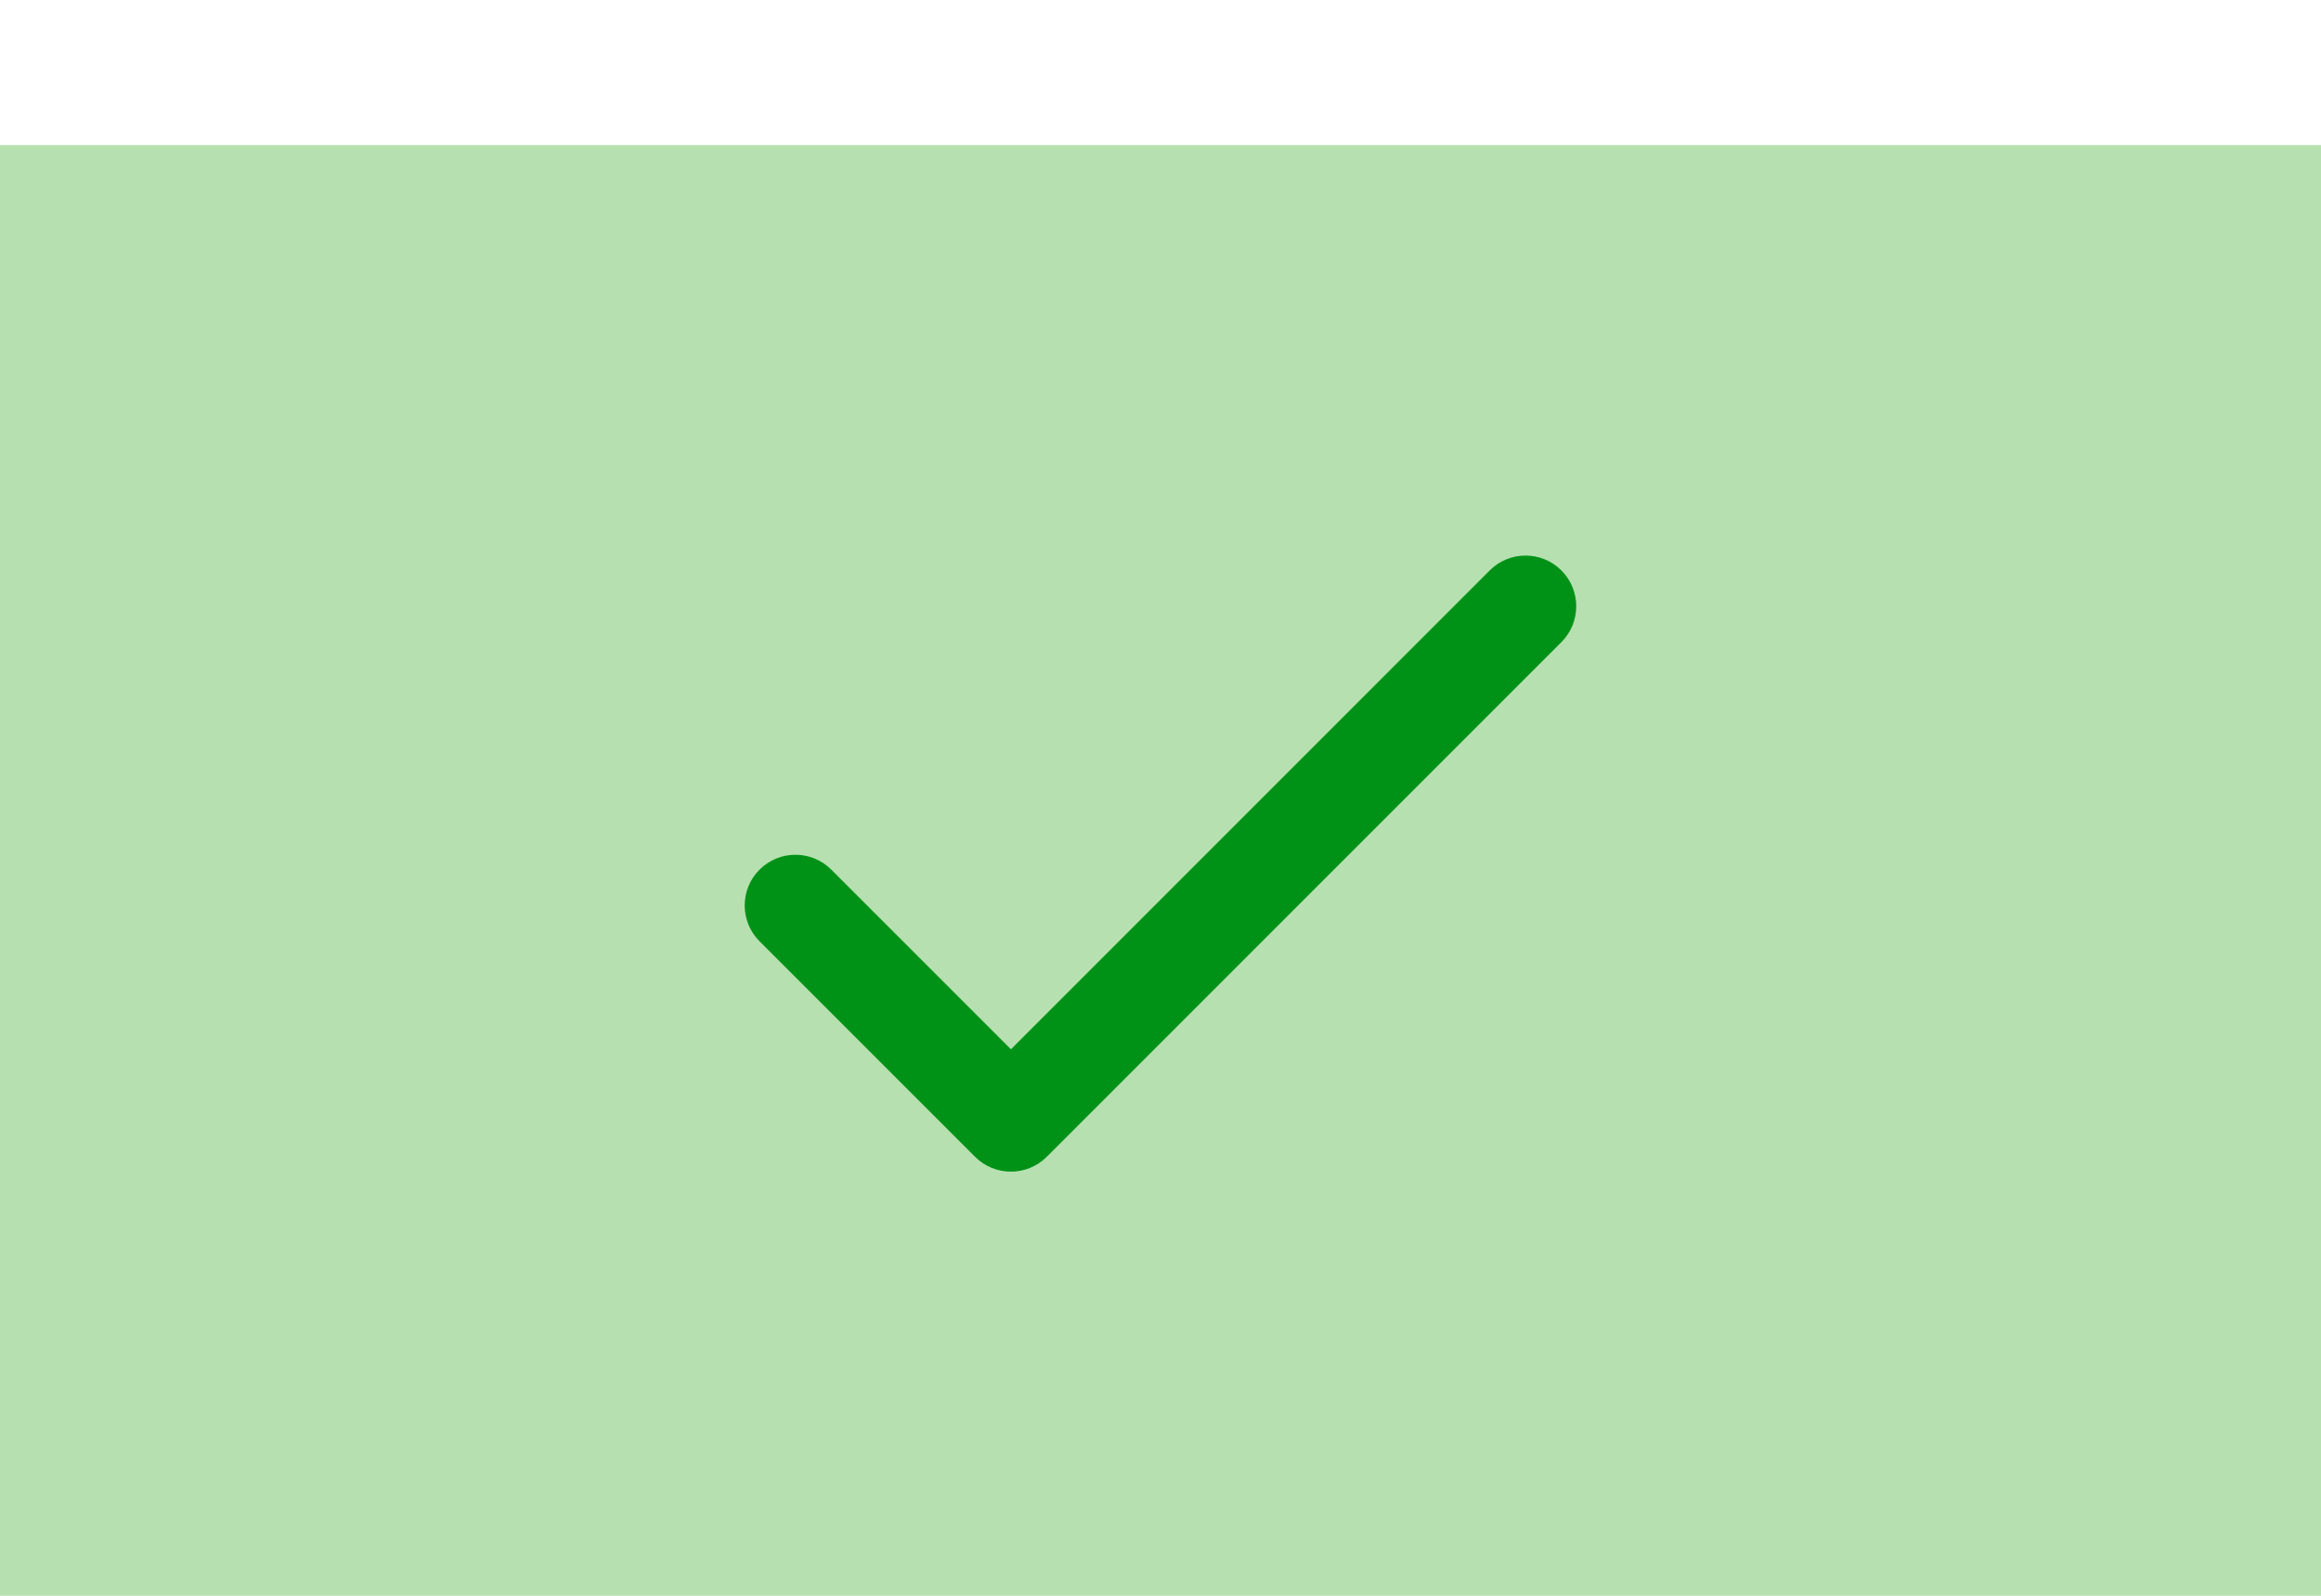
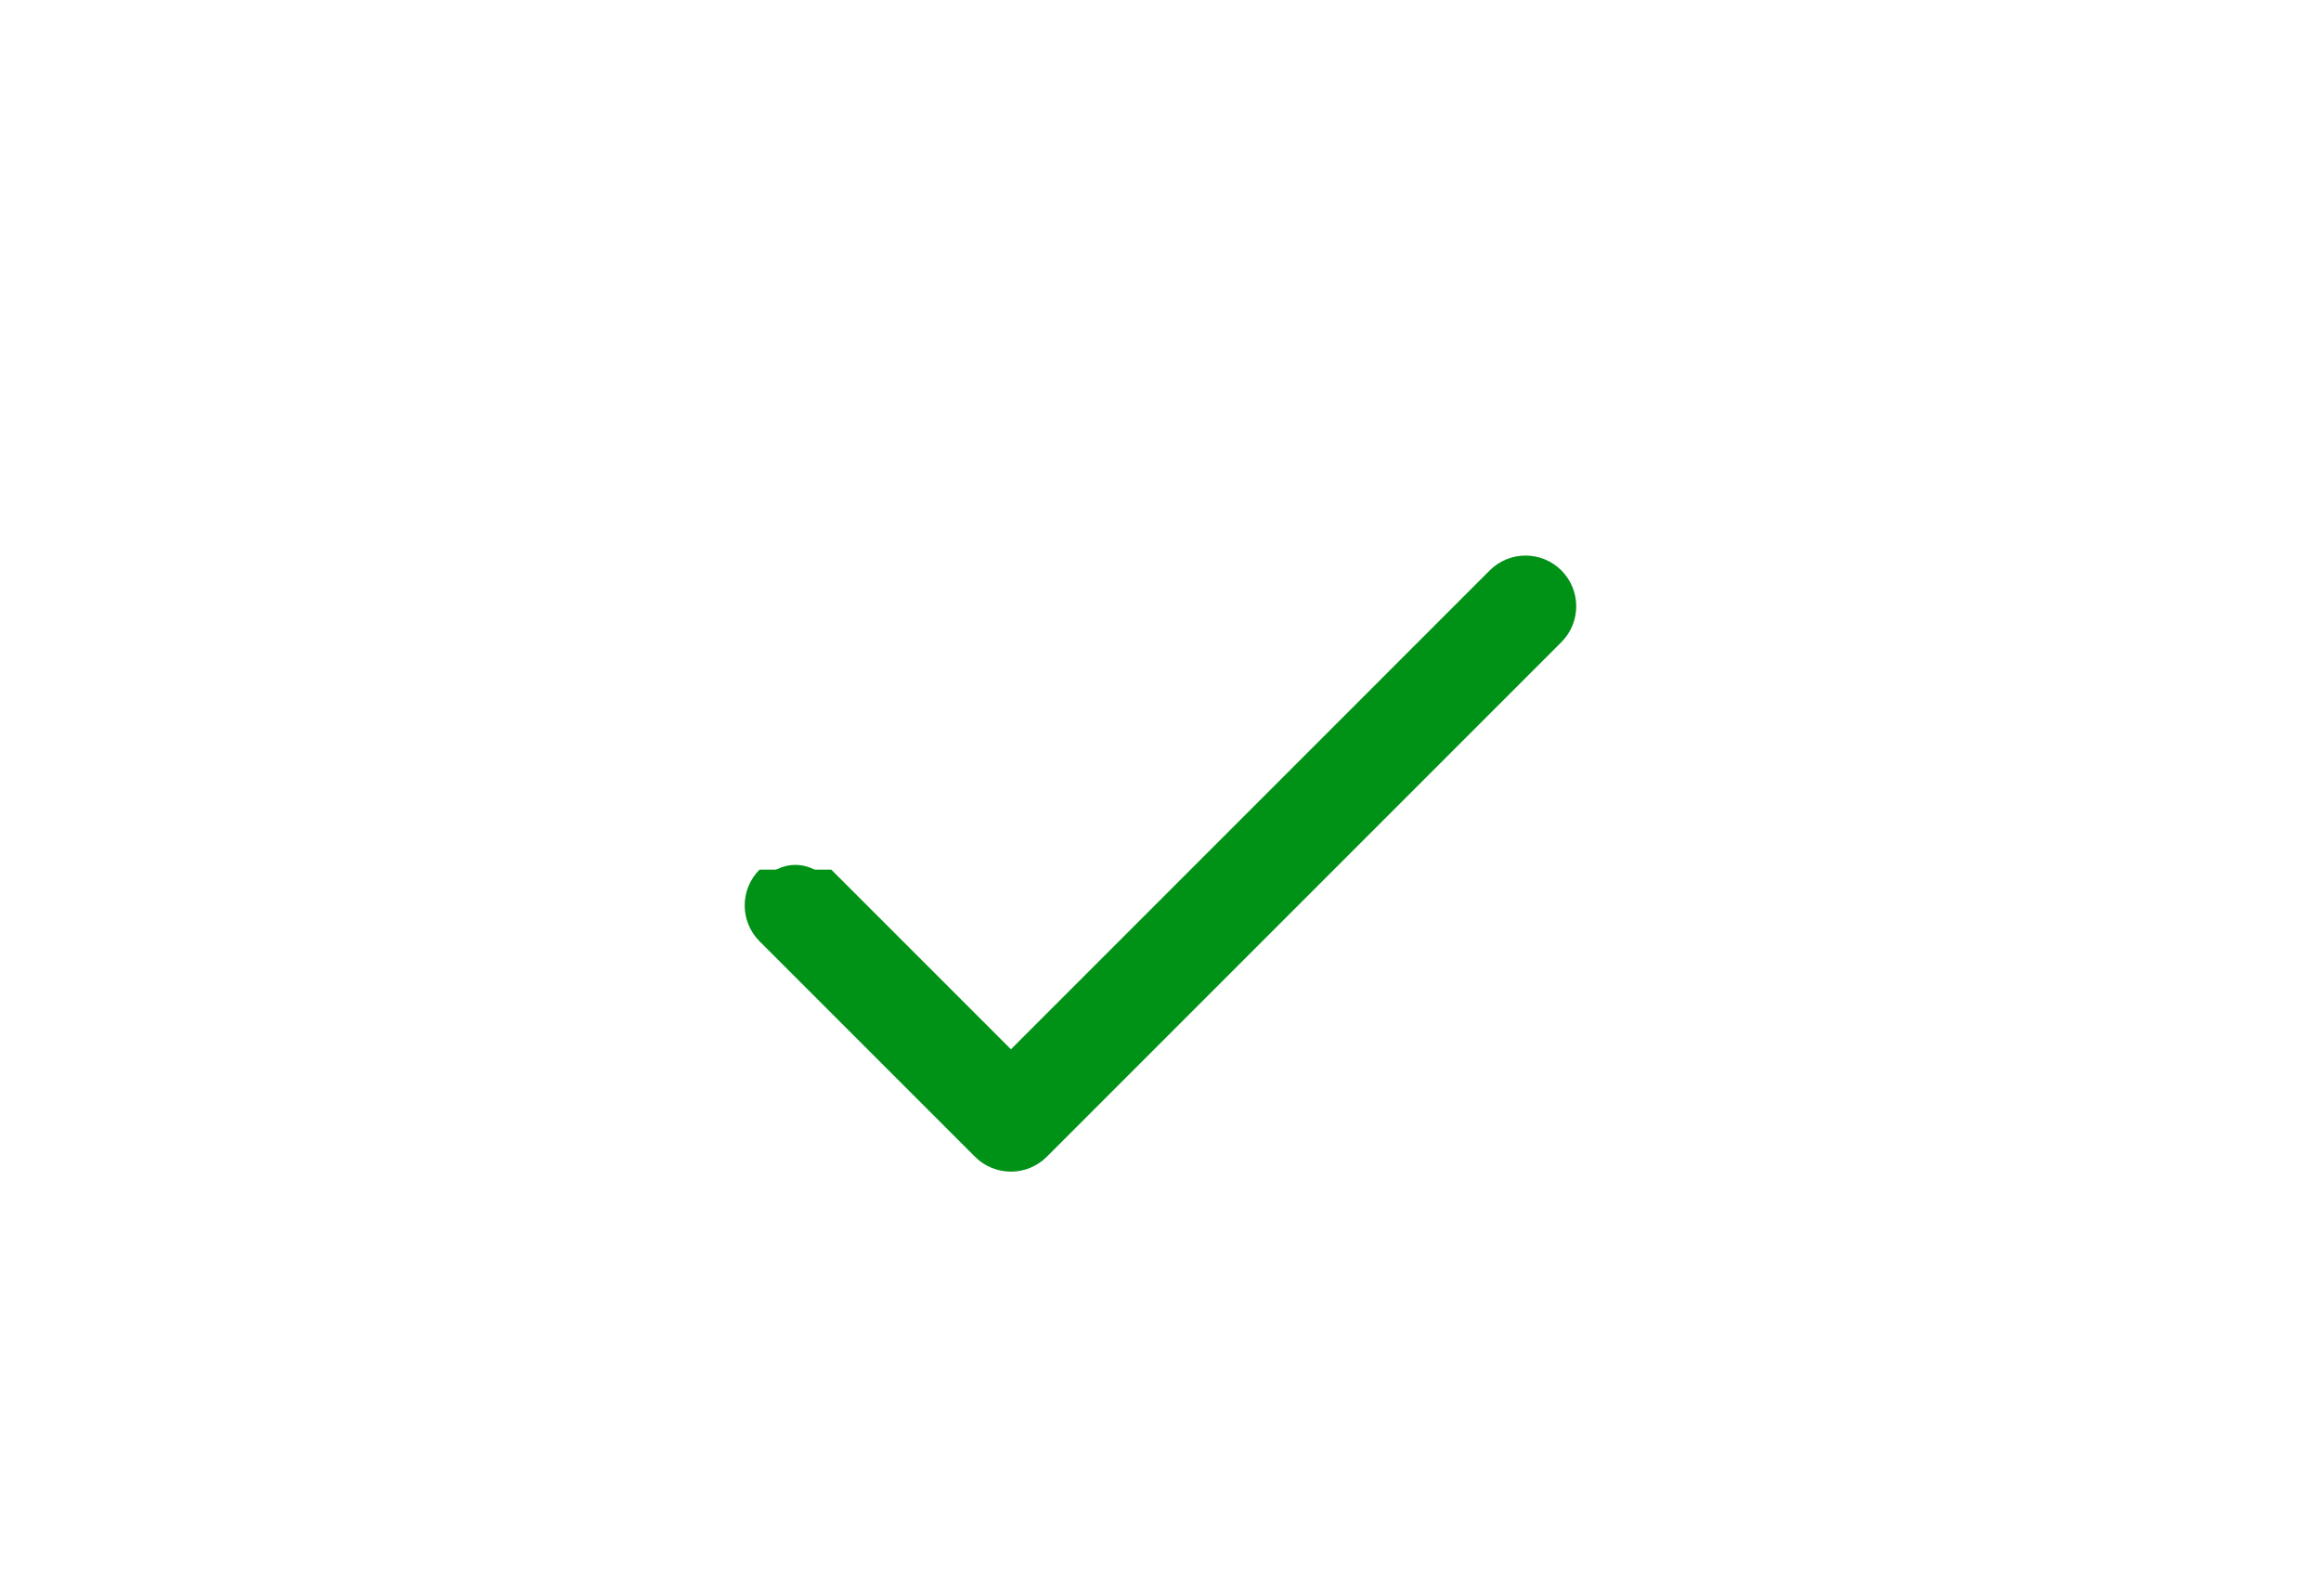
<svg xmlns="http://www.w3.org/2000/svg" width="32" height="22" viewBox="0 0 32 22" fill="none">
-   <rect width="32" height="20" transform="translate(0 2)" fill="#B6E0B0" />
  <path d="M21.428 7.963C21.21 7.744 20.856 7.744 20.637 7.963L13.937 14.663L11.362 12.088C11.143 11.869 10.79 11.869 10.571 12.088C10.353 12.306 10.353 12.66 10.571 12.879L13.542 15.849C13.76 16.068 14.115 16.068 14.333 15.849L21.428 8.754C21.647 8.535 21.647 8.181 21.428 7.963Z" fill="#009217" />
-   <path fill-rule="evenodd" clip-rule="evenodd" d="M20.539 7.864C20.812 7.591 21.254 7.591 21.527 7.864C21.8 8.137 21.8 8.58 21.527 8.853L14.432 15.948C14.159 16.221 13.716 16.221 13.443 15.948C13.443 15.948 13.443 15.948 13.443 15.948L10.472 12.977C10.199 12.704 10.199 12.262 10.472 11.989C10.745 11.716 11.188 11.716 11.461 11.989C11.461 11.989 11.461 11.989 11.461 11.989L13.938 14.466L20.539 7.864ZM21.33 8.062C21.166 7.898 20.9 7.898 20.736 8.062L13.938 14.861L11.263 12.187C11.1 12.023 10.834 12.023 10.67 12.187C10.506 12.351 10.506 12.616 10.67 12.78L13.641 15.751C13.805 15.914 14.07 15.914 14.234 15.751L21.33 8.655C21.494 8.491 21.494 8.226 21.33 8.062Z" fill="#009217" />
+   <path fill-rule="evenodd" clip-rule="evenodd" d="M20.539 7.864C20.812 7.591 21.254 7.591 21.527 7.864C21.8 8.137 21.8 8.58 21.527 8.853L14.432 15.948C14.159 16.221 13.716 16.221 13.443 15.948C13.443 15.948 13.443 15.948 13.443 15.948L10.472 12.977C10.199 12.704 10.199 12.262 10.472 11.989C11.461 11.989 11.461 11.989 11.461 11.989L13.938 14.466L20.539 7.864ZM21.33 8.062C21.166 7.898 20.9 7.898 20.736 8.062L13.938 14.861L11.263 12.187C11.1 12.023 10.834 12.023 10.67 12.187C10.506 12.351 10.506 12.616 10.67 12.78L13.641 15.751C13.805 15.914 14.07 15.914 14.234 15.751L21.33 8.655C21.494 8.491 21.494 8.226 21.33 8.062Z" fill="#009217" />
</svg>